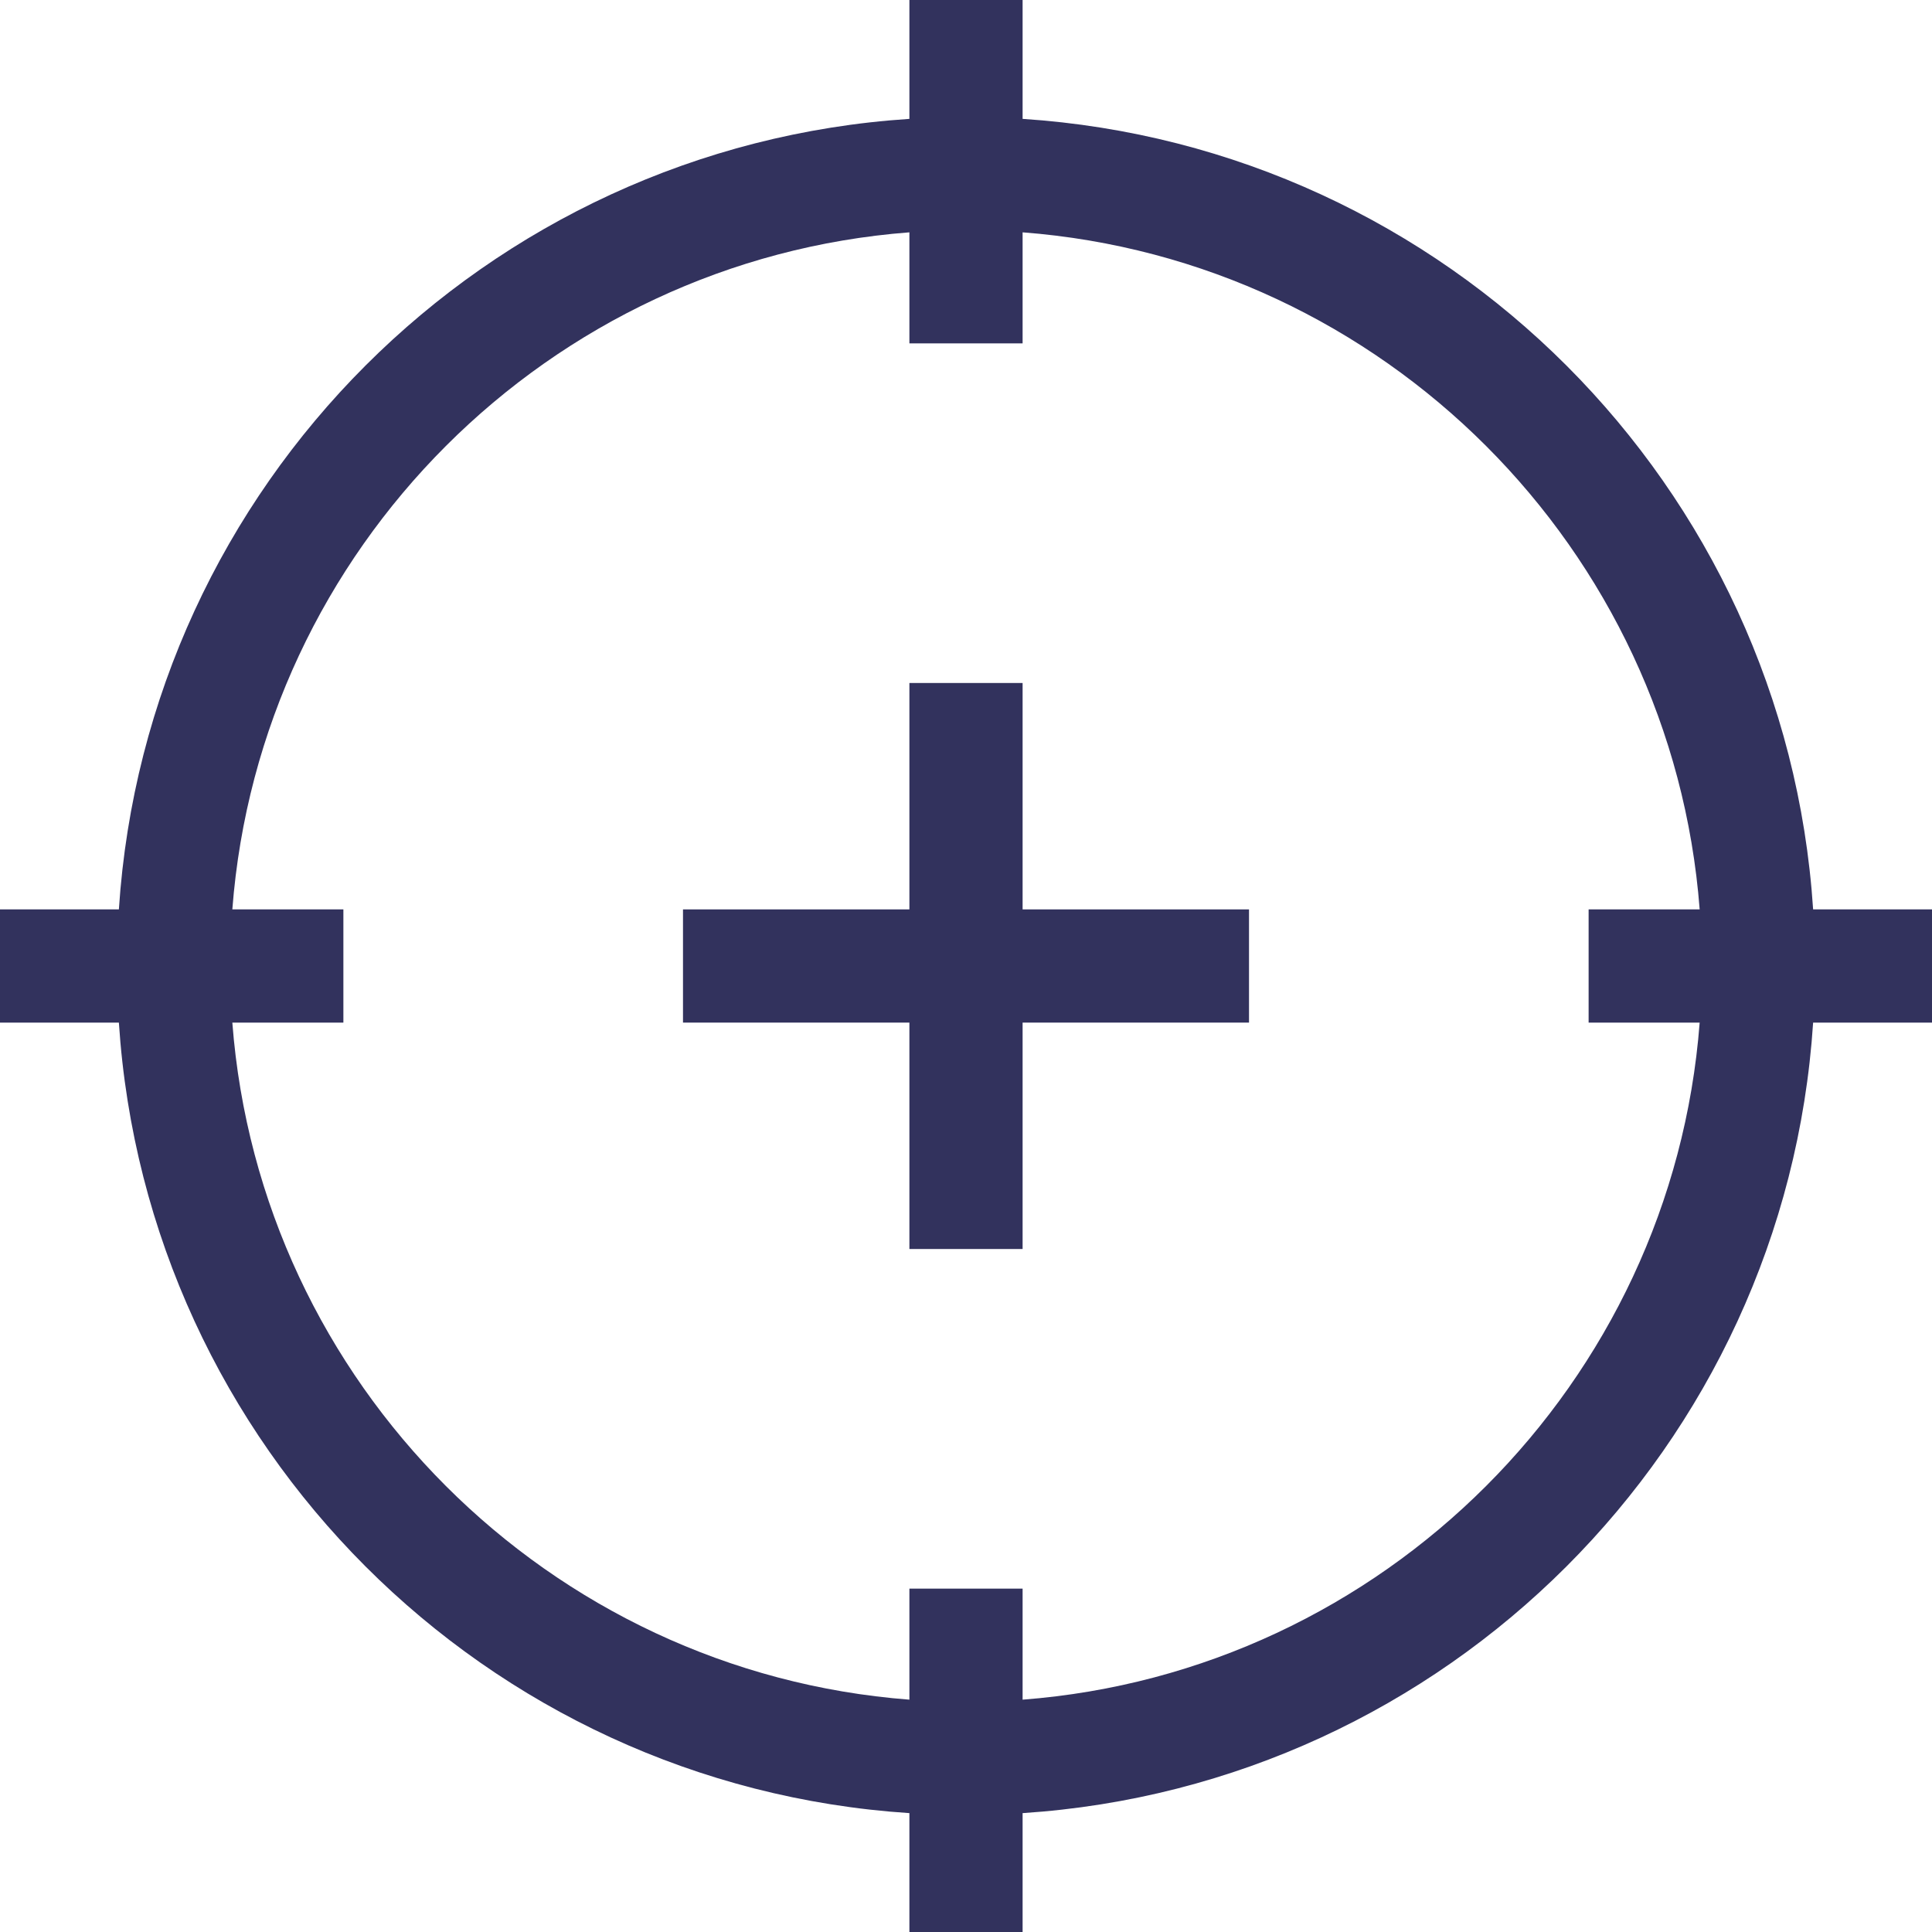
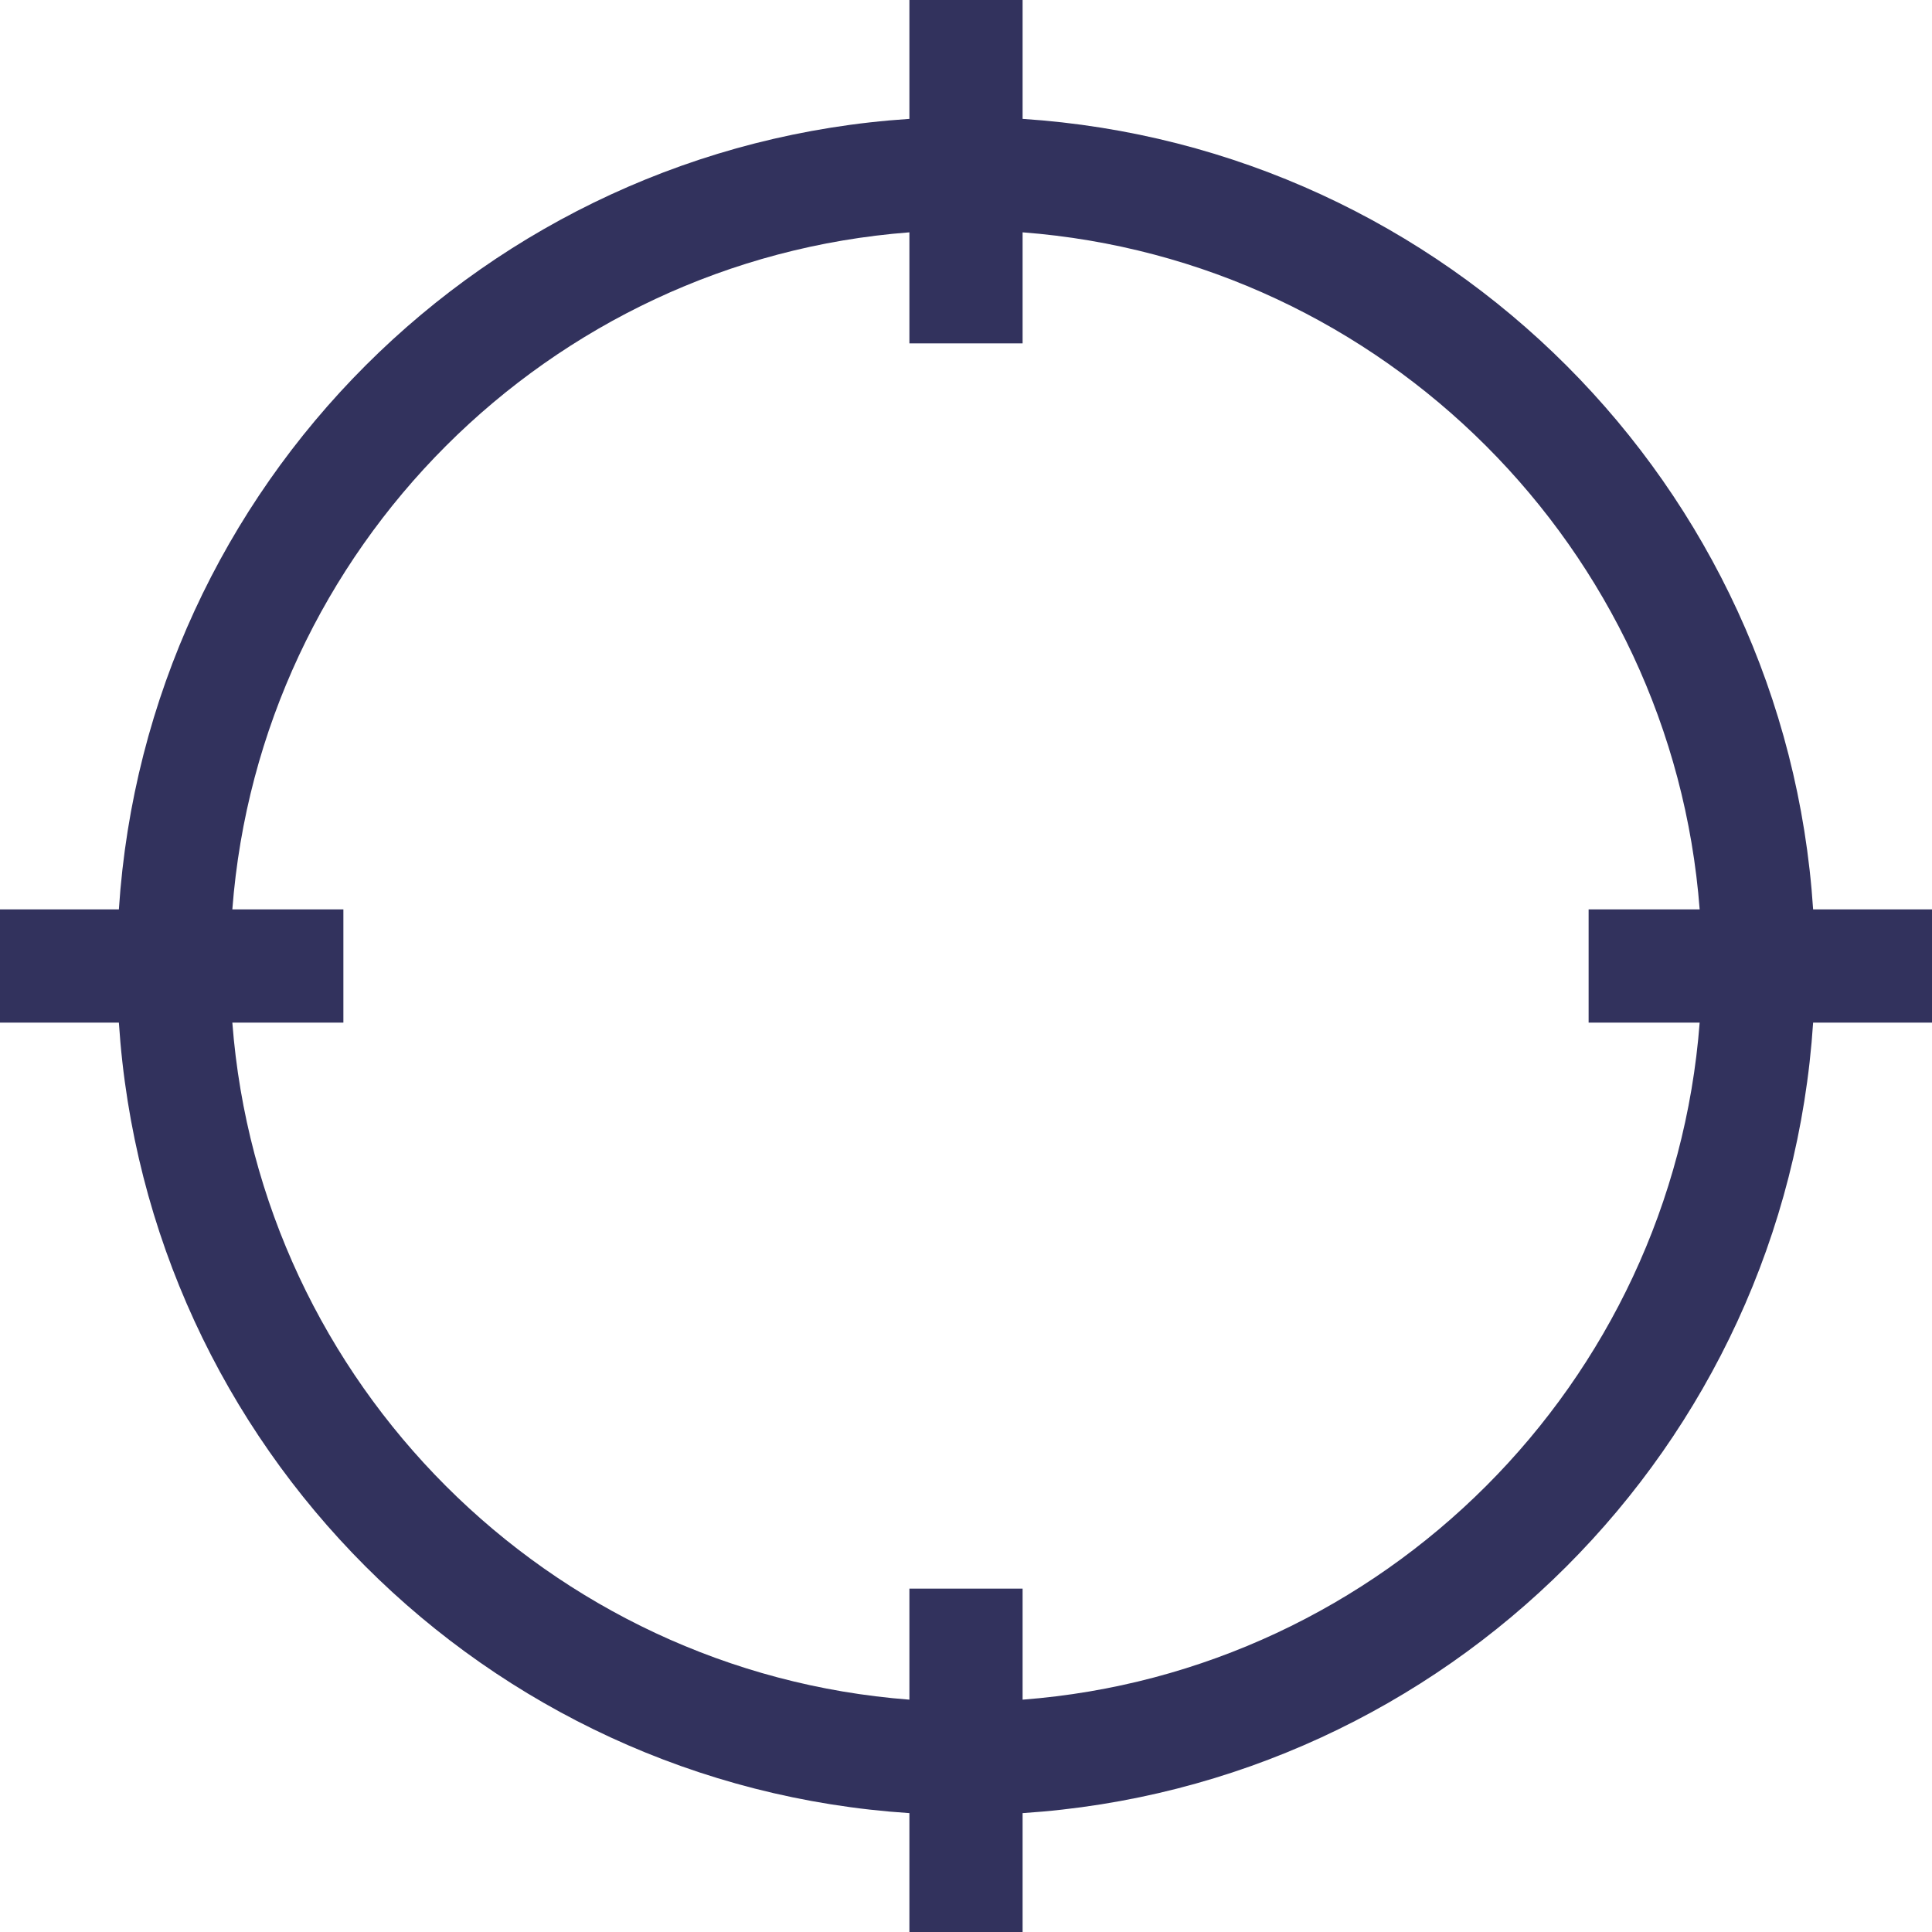
<svg xmlns="http://www.w3.org/2000/svg" id="Layer_1" enable-background="new 0 0 512 512" height="512px" viewBox="0 0 512 512" width="512px">
  <g>
-     <path d="m271 181h-30v60h-60v30h60v60h30v-60h60v-30h-60z" data-original="#000000" class="active-path" data-old_color="#000000" fill="#32325D" />
    <path d="m271 31.504v-31.504h-30v31.504c-112.27 7.341-202.143 97.043-209.496 209.496h-31.504v30h31.504c7.341 112.27 97.044 202.143 209.496 209.496v31.504h30v-31.504c112.27-7.341 202.143-97.043 209.496-209.496h31.504v-30h-31.504c-7.341-112.27-97.044-202.143-209.496-209.496zm0 418.925v-29.429h-30v29.429c-95.591-7.306-172.123-83.838-179.429-179.429h29.429v-30h-29.429c7.306-95.591 83.838-172.123 179.429-179.429v29.429h30v-29.429c95.591 7.306 172.123 83.838 179.429 179.429h-29.429v30h29.429c-7.306 95.591-83.838 172.123-179.429 179.429z" data-original="#000000" class="active-path" data-old_color="#000000" fill="#32325D" />
  </g>
</svg>